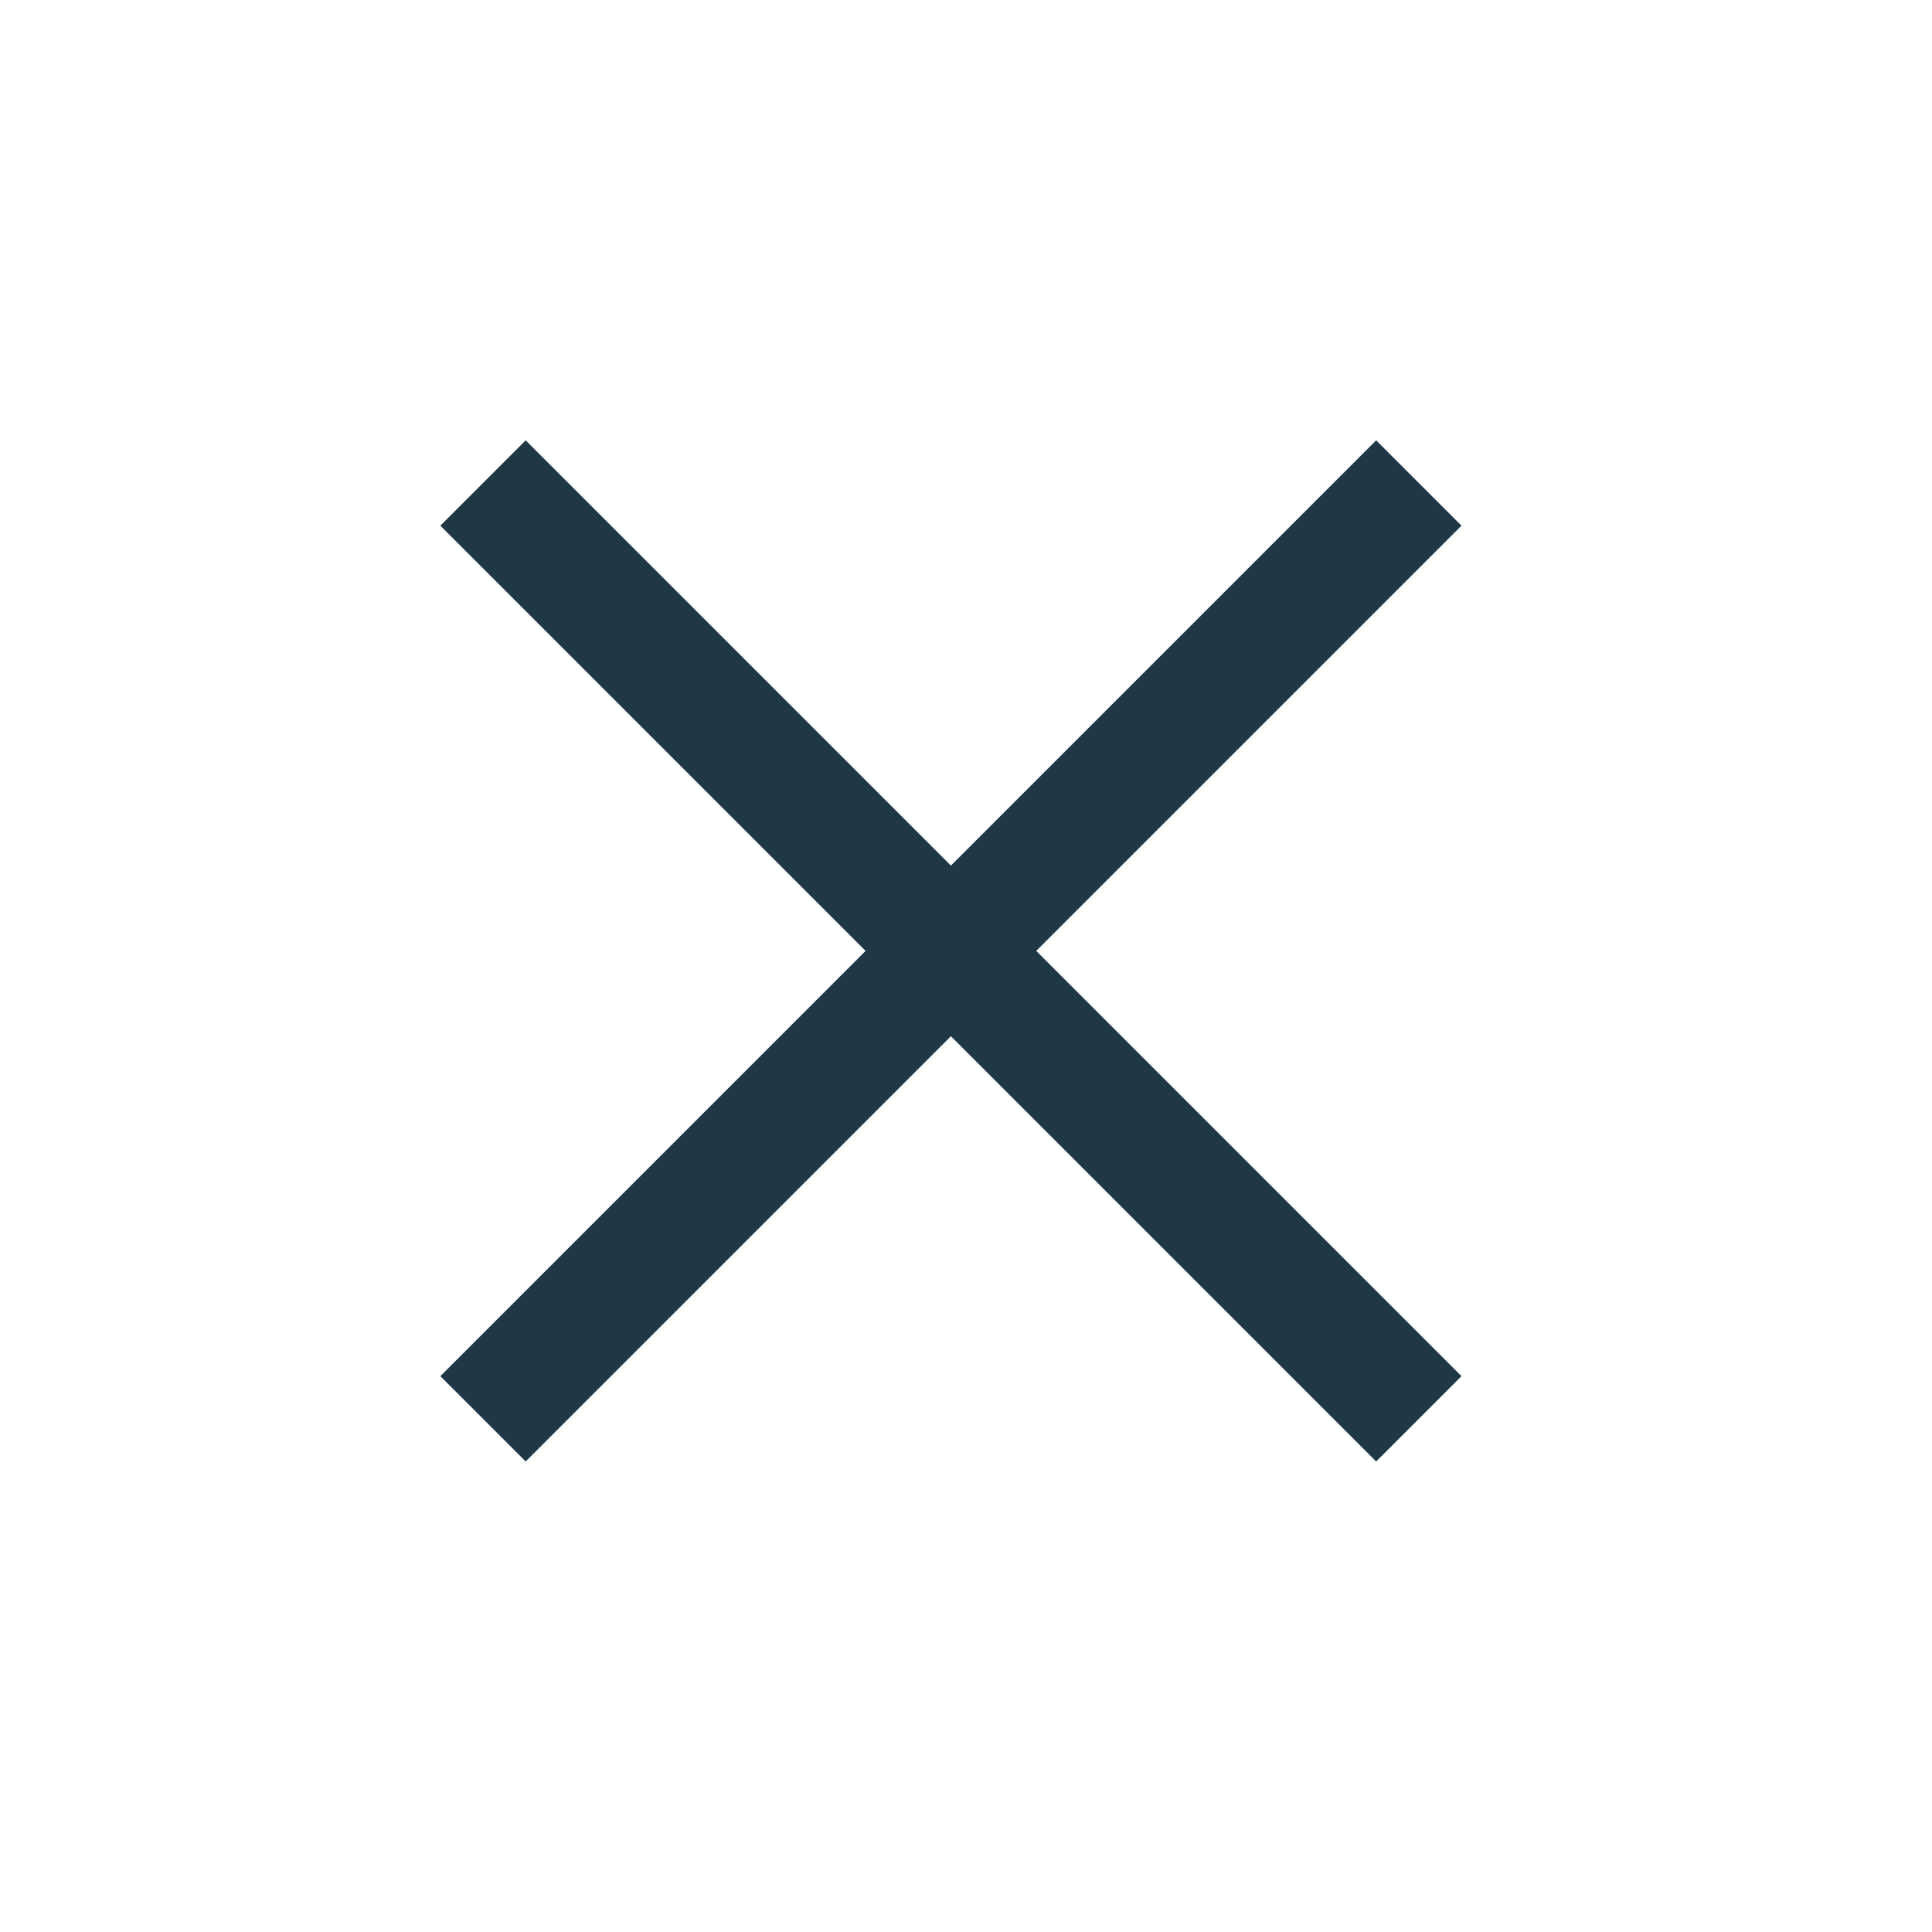
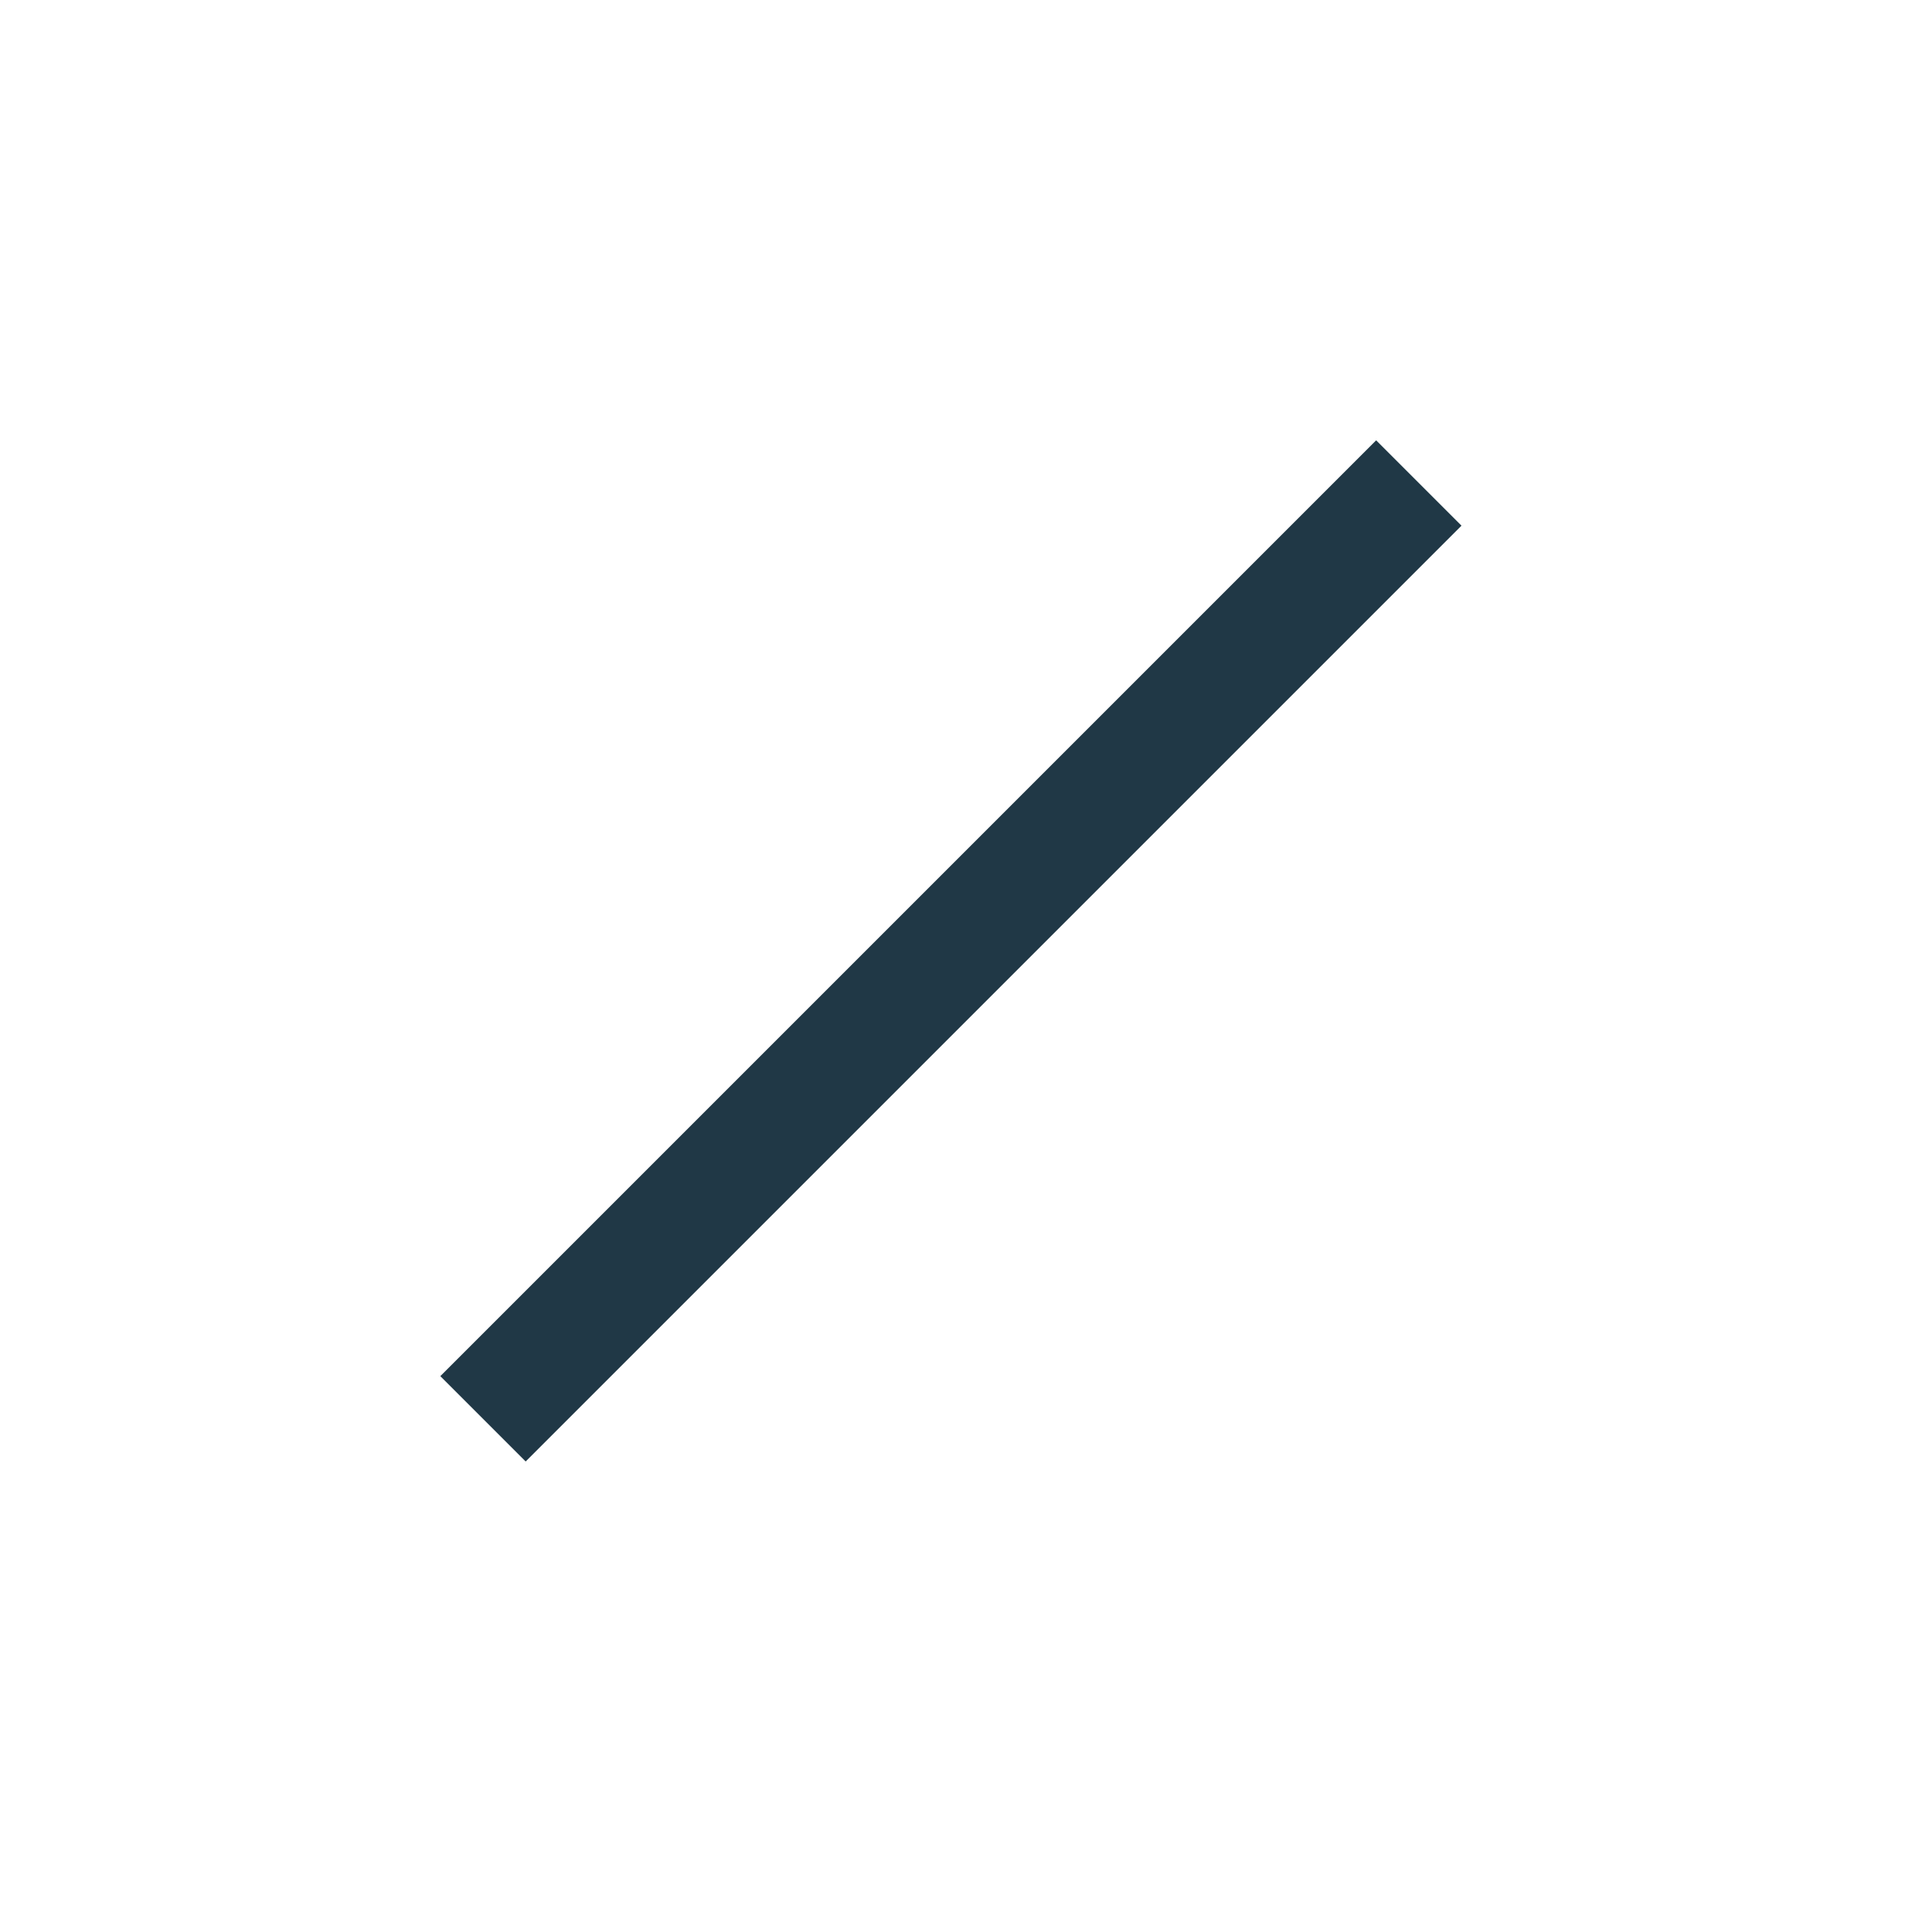
<svg xmlns="http://www.w3.org/2000/svg" width="24" height="24" fill="none" viewBox="0 0 24 24">
-   <path fill="#203846" fill-rule="evenodd" d="M17.095 18.155 5.47 6.53l1.06-1.06 11.625 11.625z" clip-rule="evenodd" />
  <path fill="#203846" fill-rule="evenodd" d="M6.53 18.155 18.155 6.53l-1.06-1.06L5.47 17.095z" clip-rule="evenodd" />
</svg>